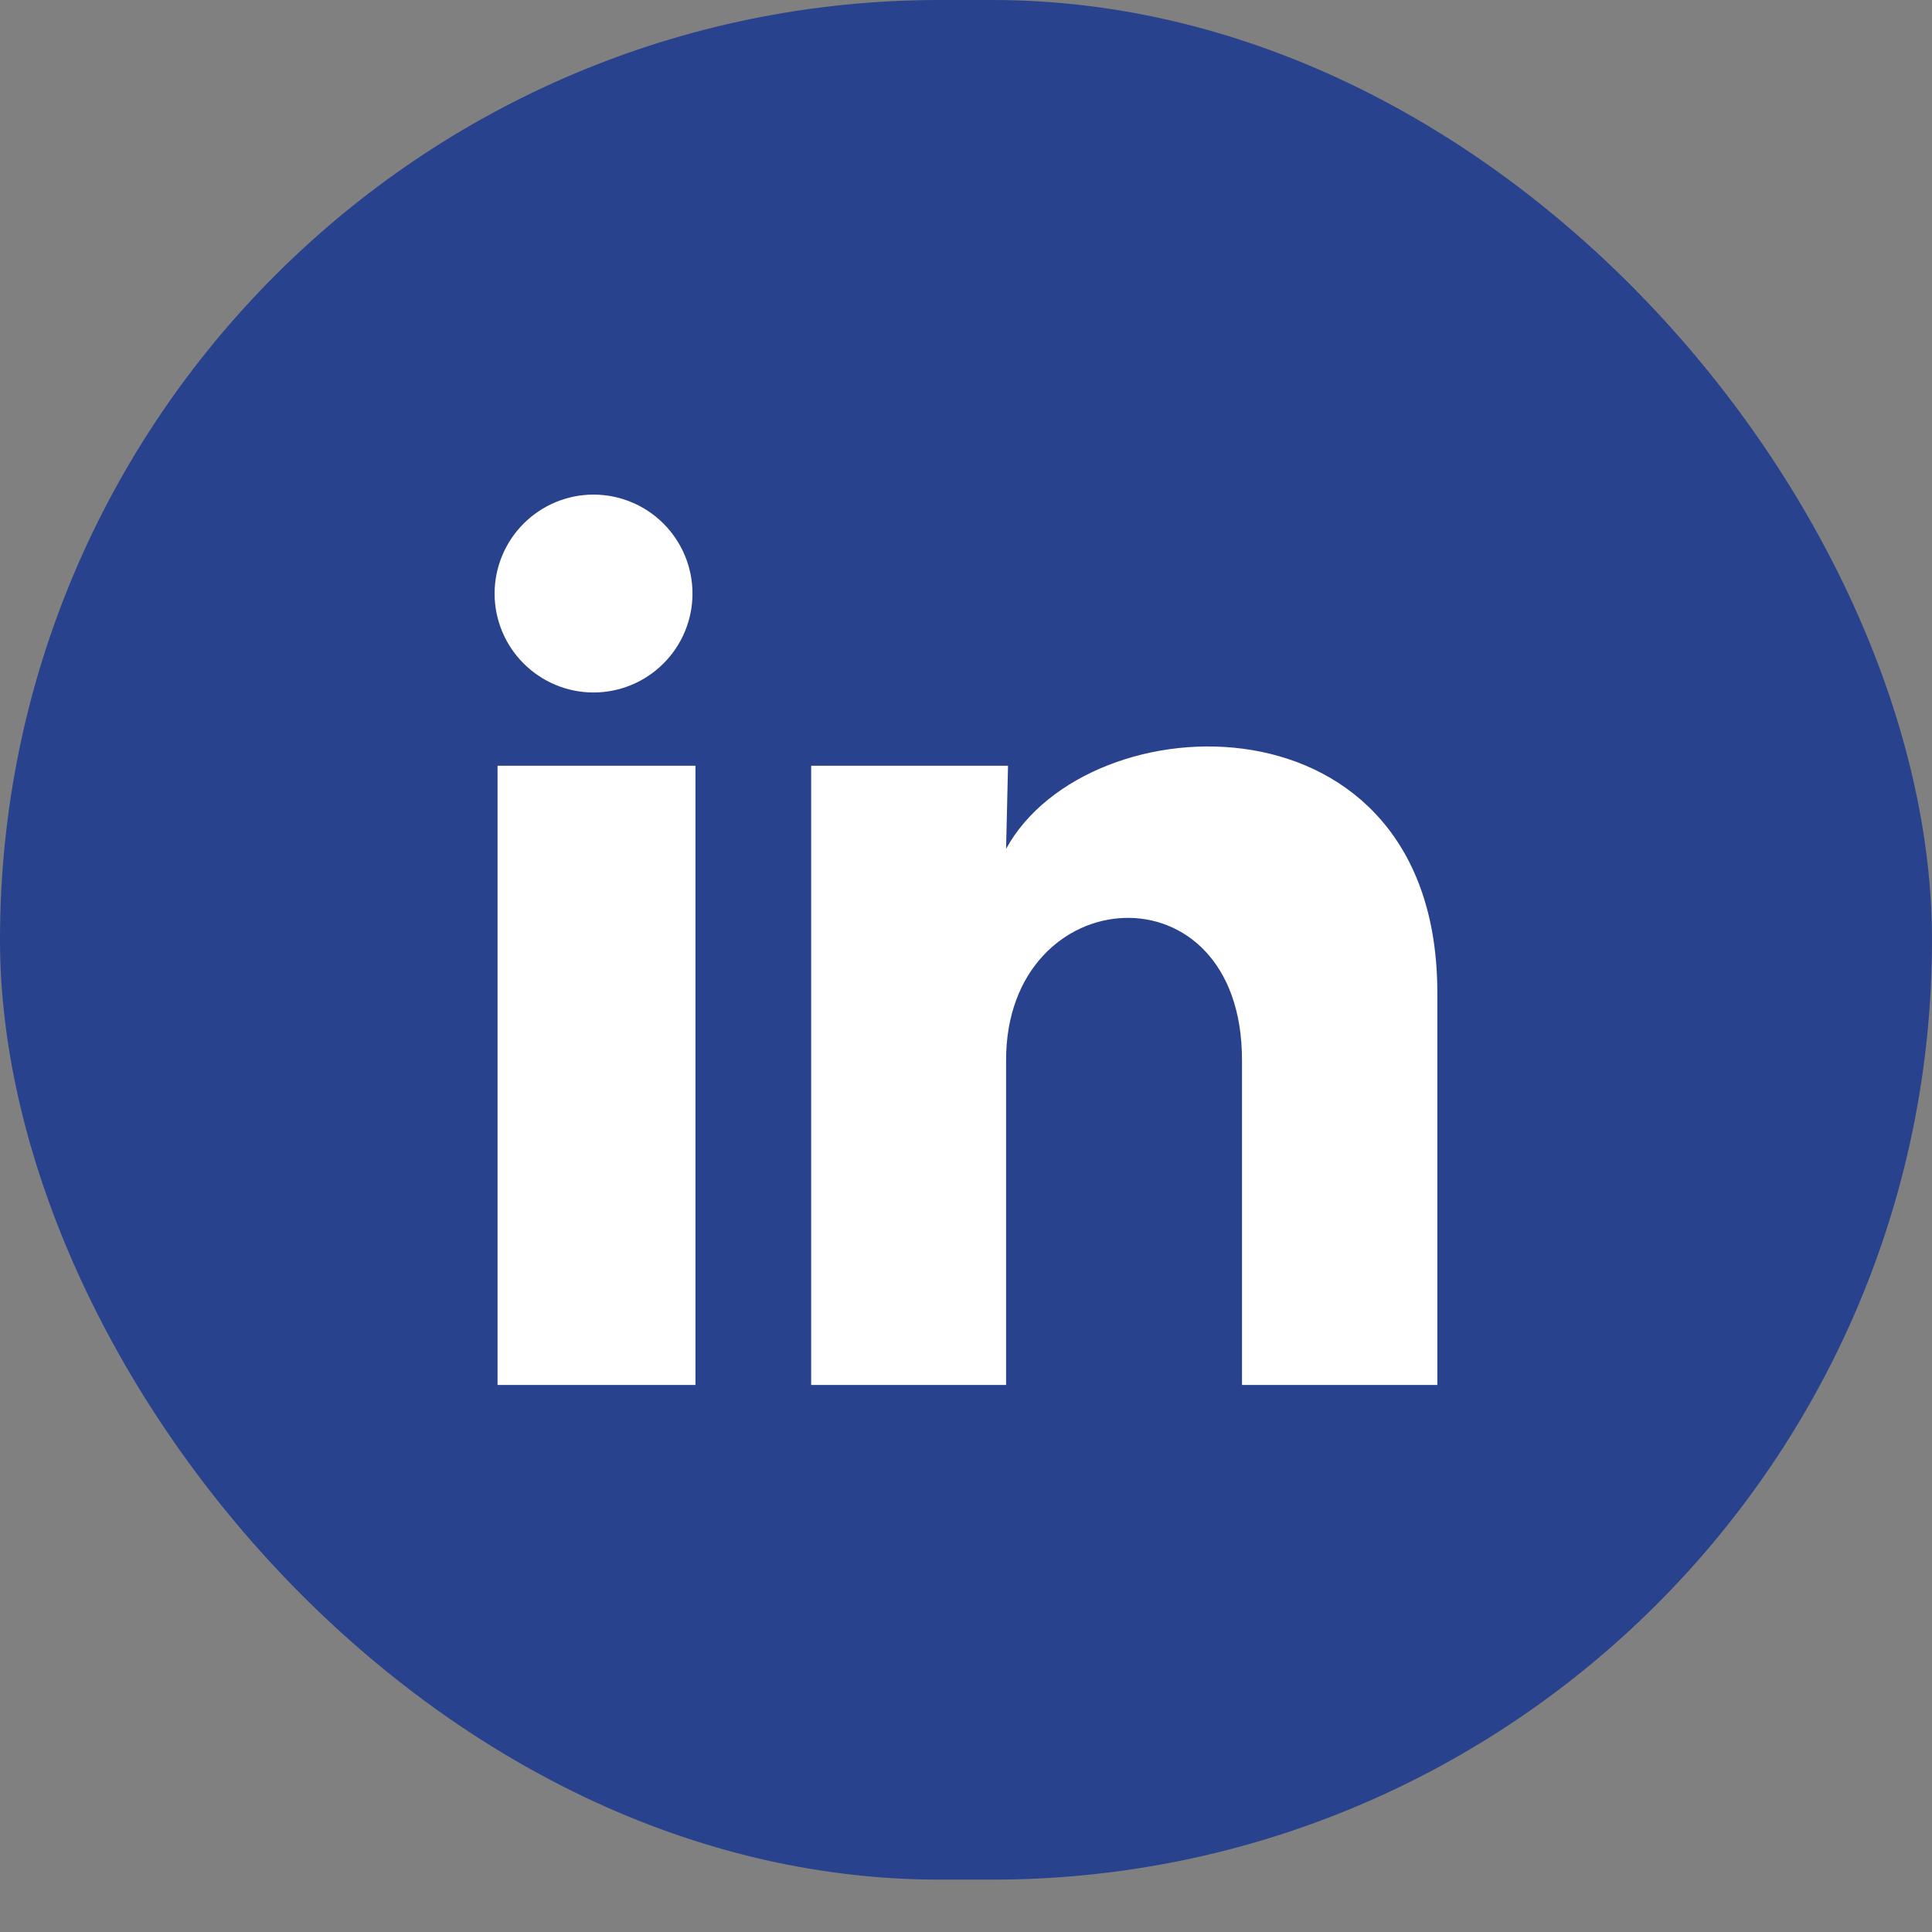
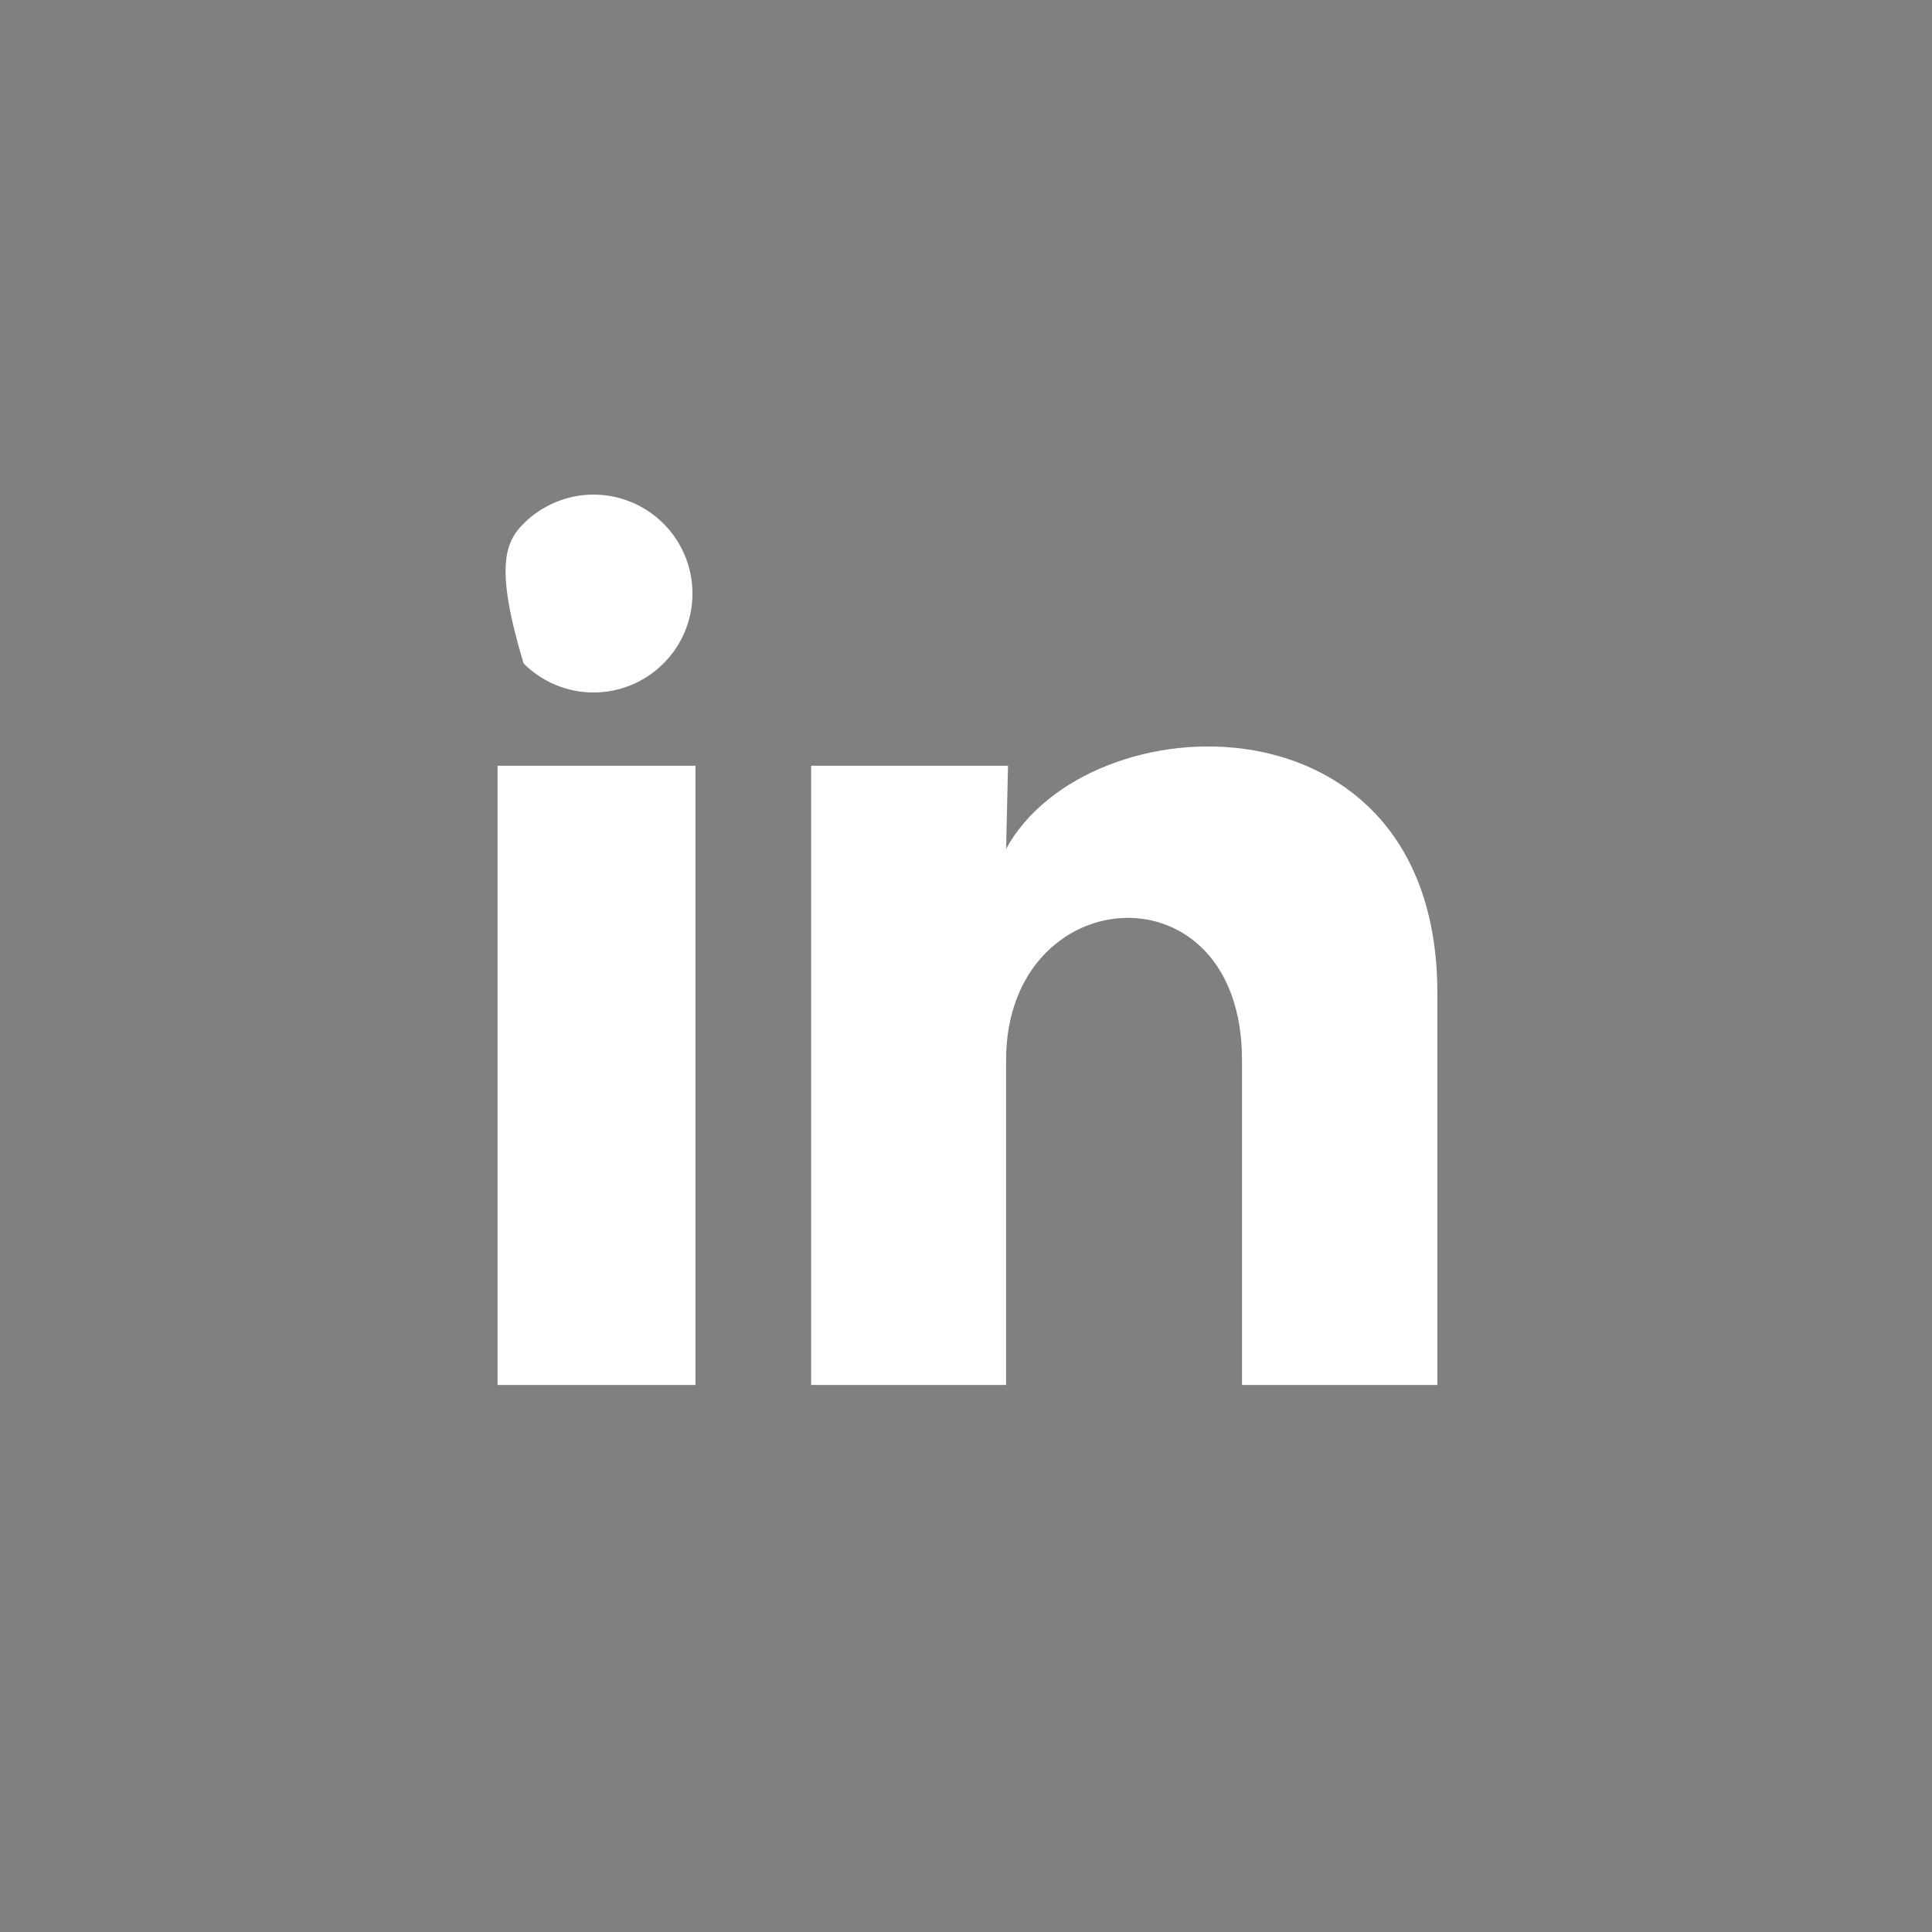
<svg xmlns="http://www.w3.org/2000/svg" width="28" height="28" viewBox="0 0 28 28" fill="none">
  <rect x="0" y="0" width="28" height="28" fill="#808080" stroke="none" />
-   <rect width="28" height="27.241" rx="13.62" fill="#29428D" />
-   <path d="M10.036 8.603C10.036 8.983 9.884 9.348 9.615 9.616C9.346 9.885 8.982 10.036 8.601 10.036C8.221 10.036 7.857 9.884 7.588 9.615C7.319 9.346 7.168 8.982 7.168 8.601C7.169 8.221 7.32 7.857 7.589 7.588C7.858 7.319 8.223 7.168 8.603 7.168C8.983 7.169 9.348 7.32 9.616 7.589C9.885 7.858 10.036 8.223 10.036 8.603ZM10.079 11.098H7.211V20.072H10.079V11.098ZM14.609 11.098H11.756V20.072H14.581V15.363C14.581 12.739 18 12.495 18 15.363V20.072H20.831V14.388C20.831 9.965 15.771 10.13 14.581 12.302L14.609 11.098Z" fill="white" />
+   <path d="M10.036 8.603C10.036 8.983 9.884 9.348 9.615 9.616C9.346 9.885 8.982 10.036 8.601 10.036C8.221 10.036 7.857 9.884 7.588 9.615C7.169 8.221 7.32 7.857 7.589 7.588C7.858 7.319 8.223 7.168 8.603 7.168C8.983 7.169 9.348 7.32 9.616 7.589C9.885 7.858 10.036 8.223 10.036 8.603ZM10.079 11.098H7.211V20.072H10.079V11.098ZM14.609 11.098H11.756V20.072H14.581V15.363C14.581 12.739 18 12.495 18 15.363V20.072H20.831V14.388C20.831 9.965 15.771 10.13 14.581 12.302L14.609 11.098Z" fill="white" />
</svg>